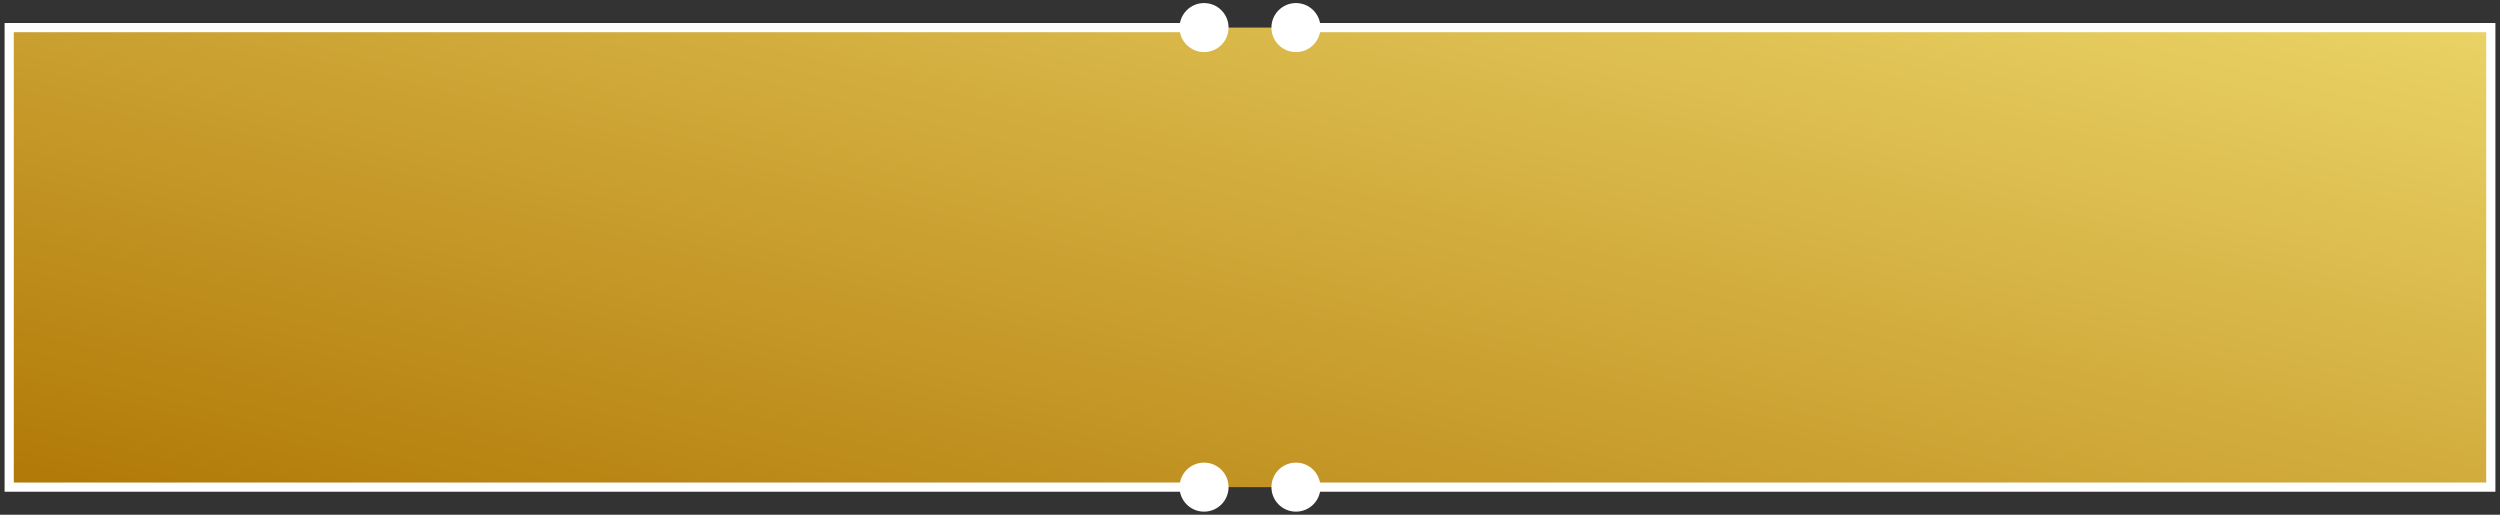
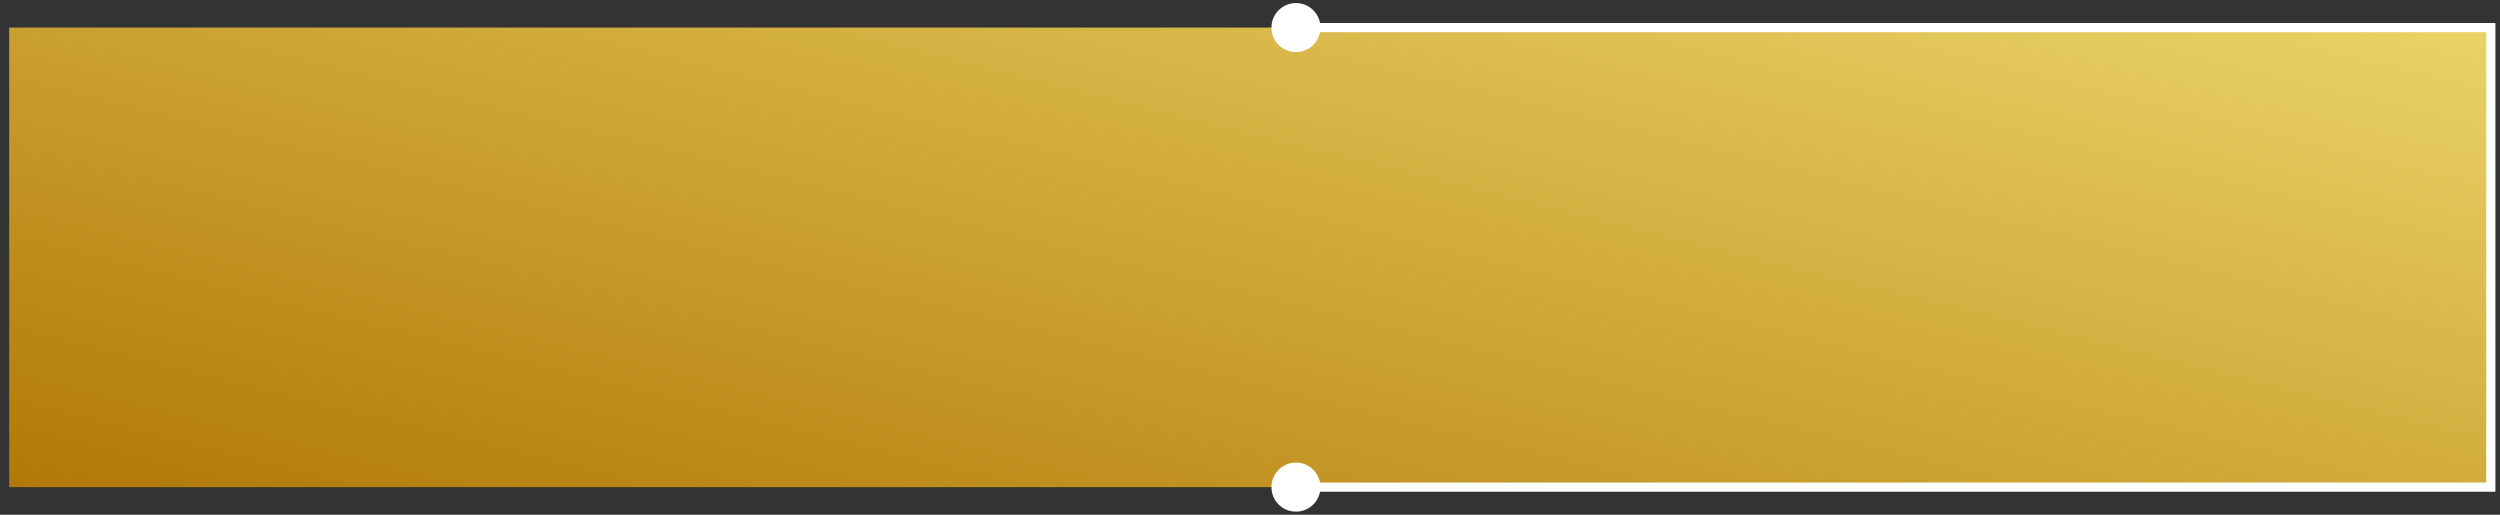
<svg xmlns="http://www.w3.org/2000/svg" width="272" height="56" viewBox="0 0 272 56" fill="none">
  <rect x="0" y="0" width="272" height="56" fill="#333333" stroke="none" />
  <rect x="1" y="3" width="270" height="50" fill="url(#paint0_linear_219_536)" />
-   <path d="M1 3V2.5H0.5V3H1ZM1 53H0.5V53.5H1V53ZM131 0.333C129.527 0.333 128.333 1.527 128.333 3C128.333 4.473 129.527 5.667 131 5.667C132.473 5.667 133.667 4.473 133.667 3C133.667 1.527 132.473 0.333 131 0.333ZM131 50.333C129.527 50.333 128.333 51.527 128.333 53C128.333 54.473 129.527 55.667 131 55.667C132.473 55.667 133.667 54.473 133.667 53C133.667 51.527 132.473 50.333 131 50.333ZM0.5 3V53H1.5V3H0.5ZM1 3.5L131 3.5V2.5L1 2.5V3.5ZM1 53.5L131 53.5V52.5L1 52.5V53.5Z" fill="white" />
  <path d="M271 53V53.5H271.5V53H271ZM271 3H271.5V2.5H271V3ZM141 55.667C142.473 55.667 143.667 54.473 143.667 53C143.667 51.527 142.473 50.333 141 50.333C139.527 50.333 138.333 51.527 138.333 53C138.333 54.473 139.527 55.667 141 55.667ZM141 5.667C142.473 5.667 143.667 4.473 143.667 3C143.667 1.527 142.473 0.333 141 0.333C139.527 0.333 138.333 1.527 138.333 3C138.333 4.473 139.527 5.667 141 5.667ZM271.5 53V3H270.5V53H271.5ZM271 52.5L141 52.5V53.5L271 53.5V52.5ZM271 2.5L141 2.5V3.5L271 3.5V2.5Z" fill="white" />
  <defs>
    <linearGradient id="paint0_linear_219_536" x1="322.848" y1="-6.659" x2="290.546" y2="124.377" gradientUnits="userSpaceOnUse">
      <stop stop-color="#F5E478" />
      <stop offset="1" stop-color="#B17907" />
    </linearGradient>
  </defs>
</svg>